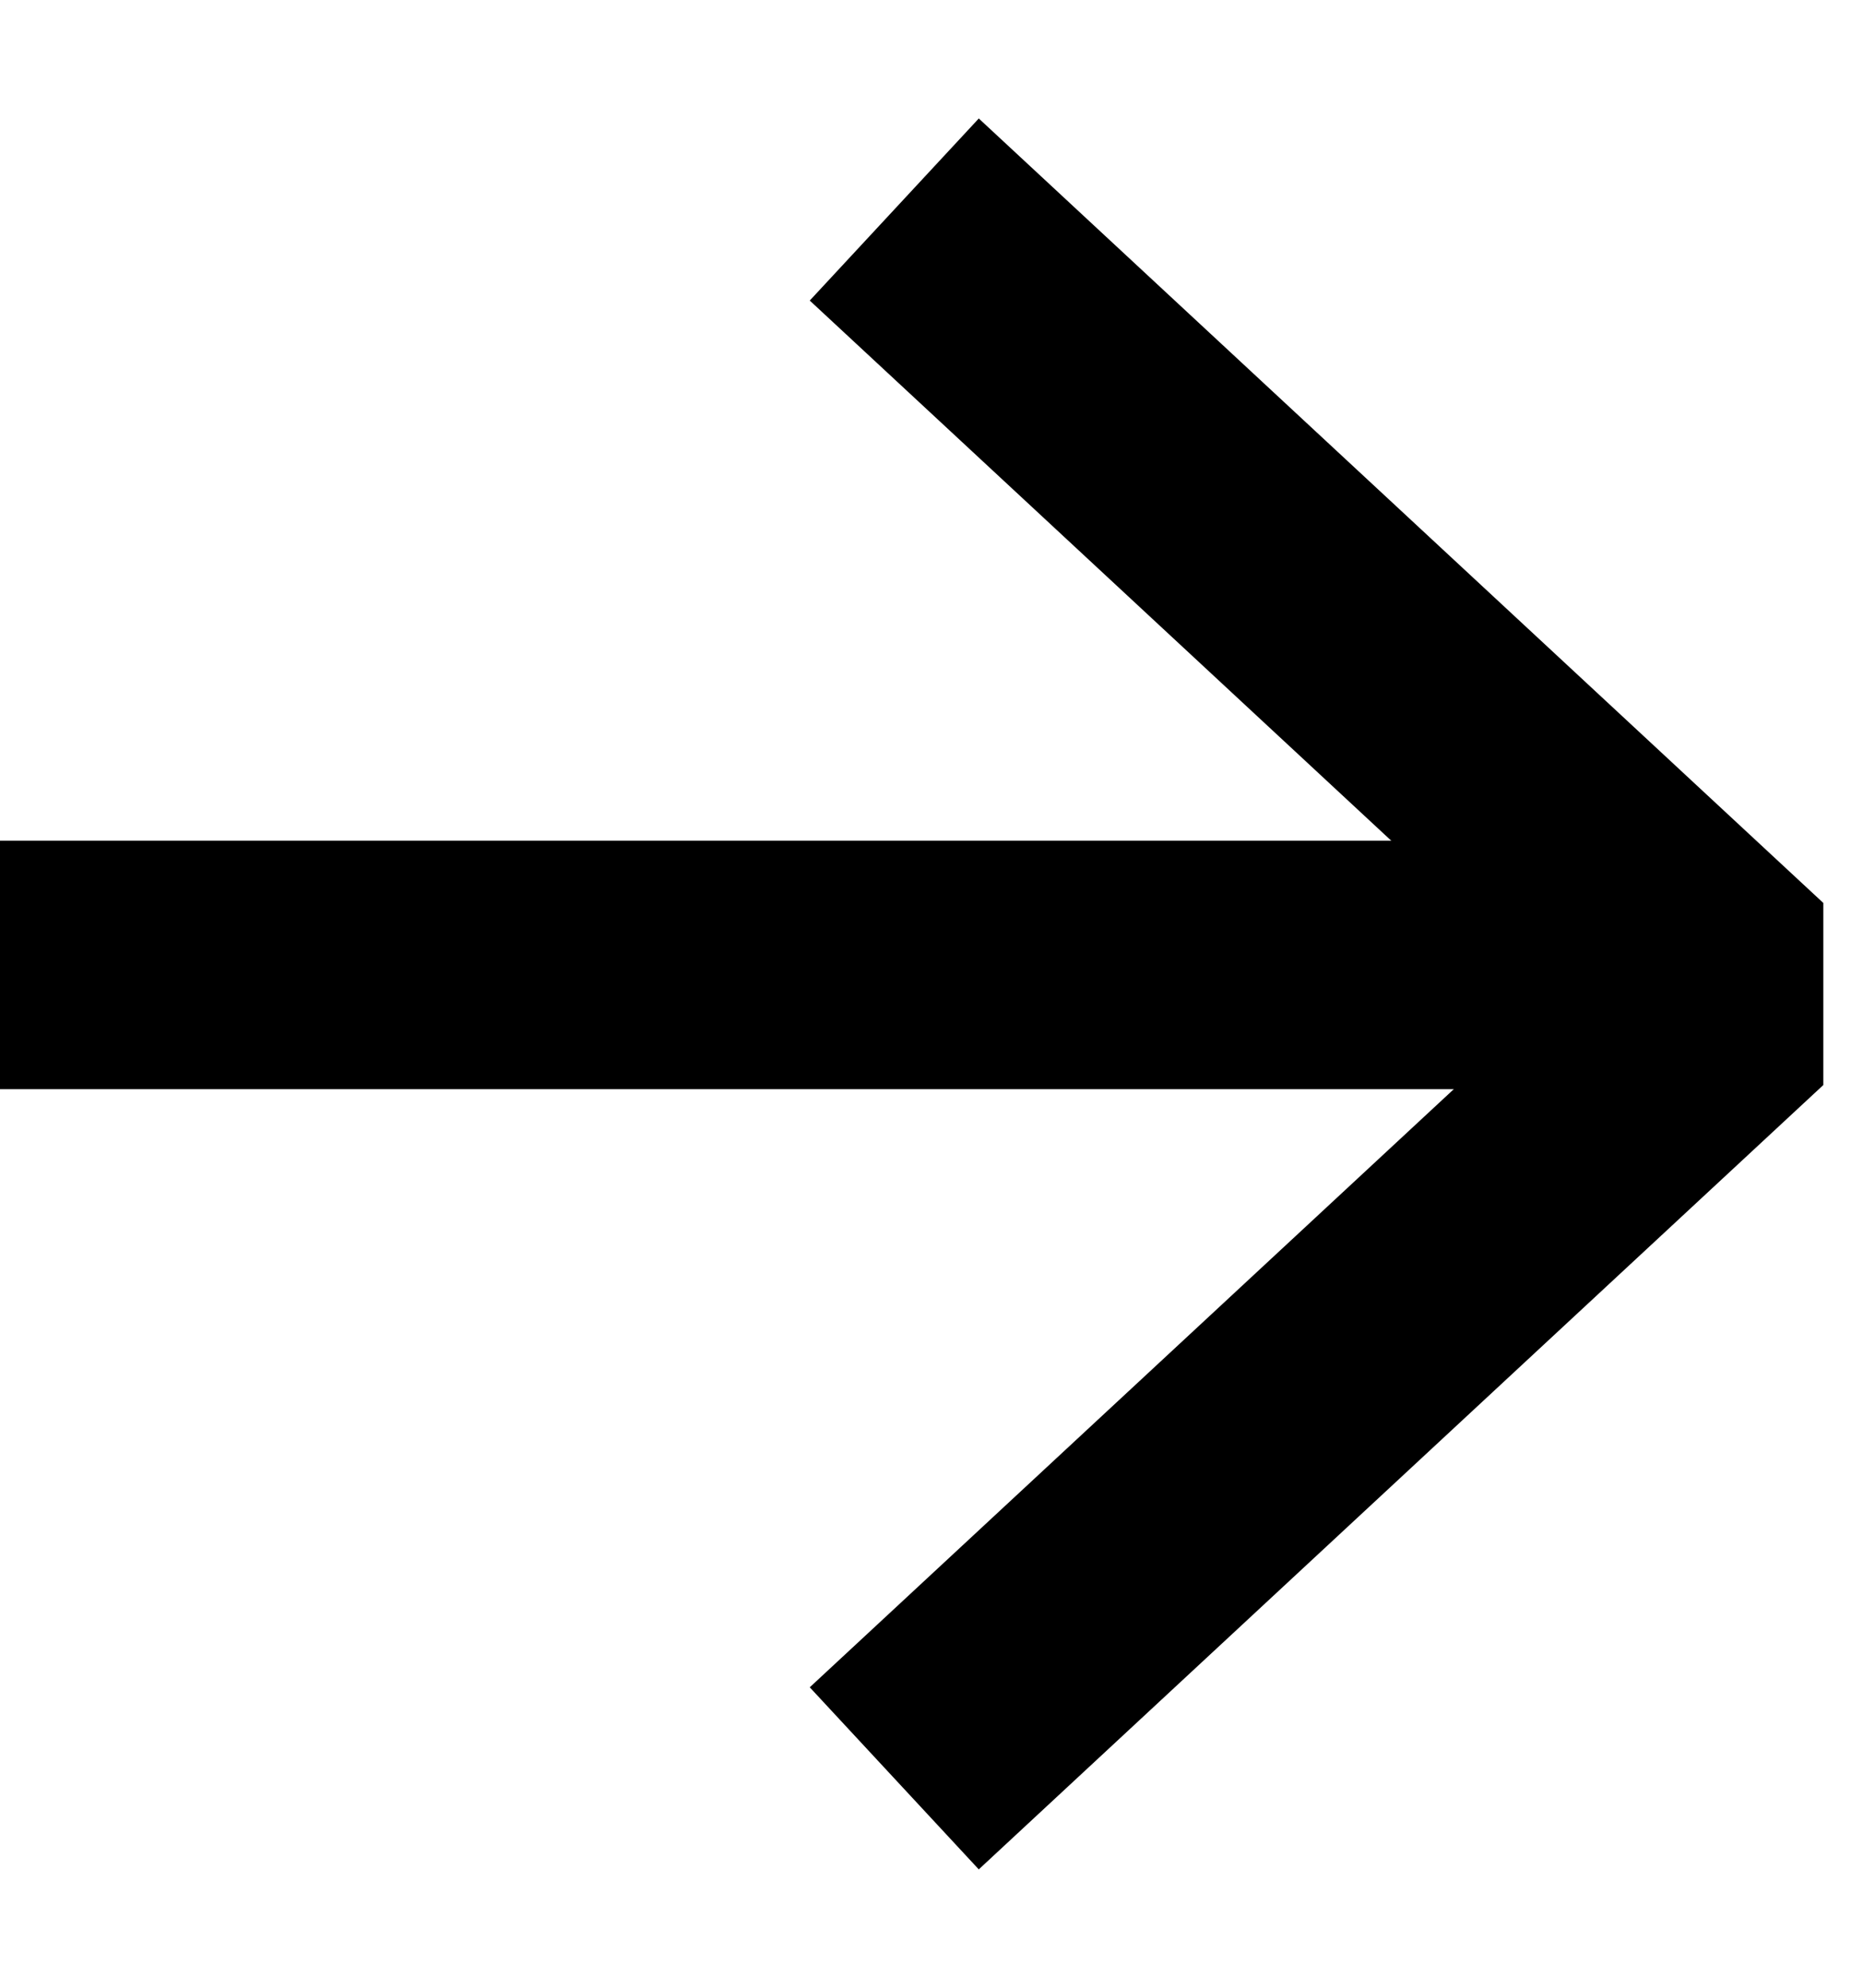
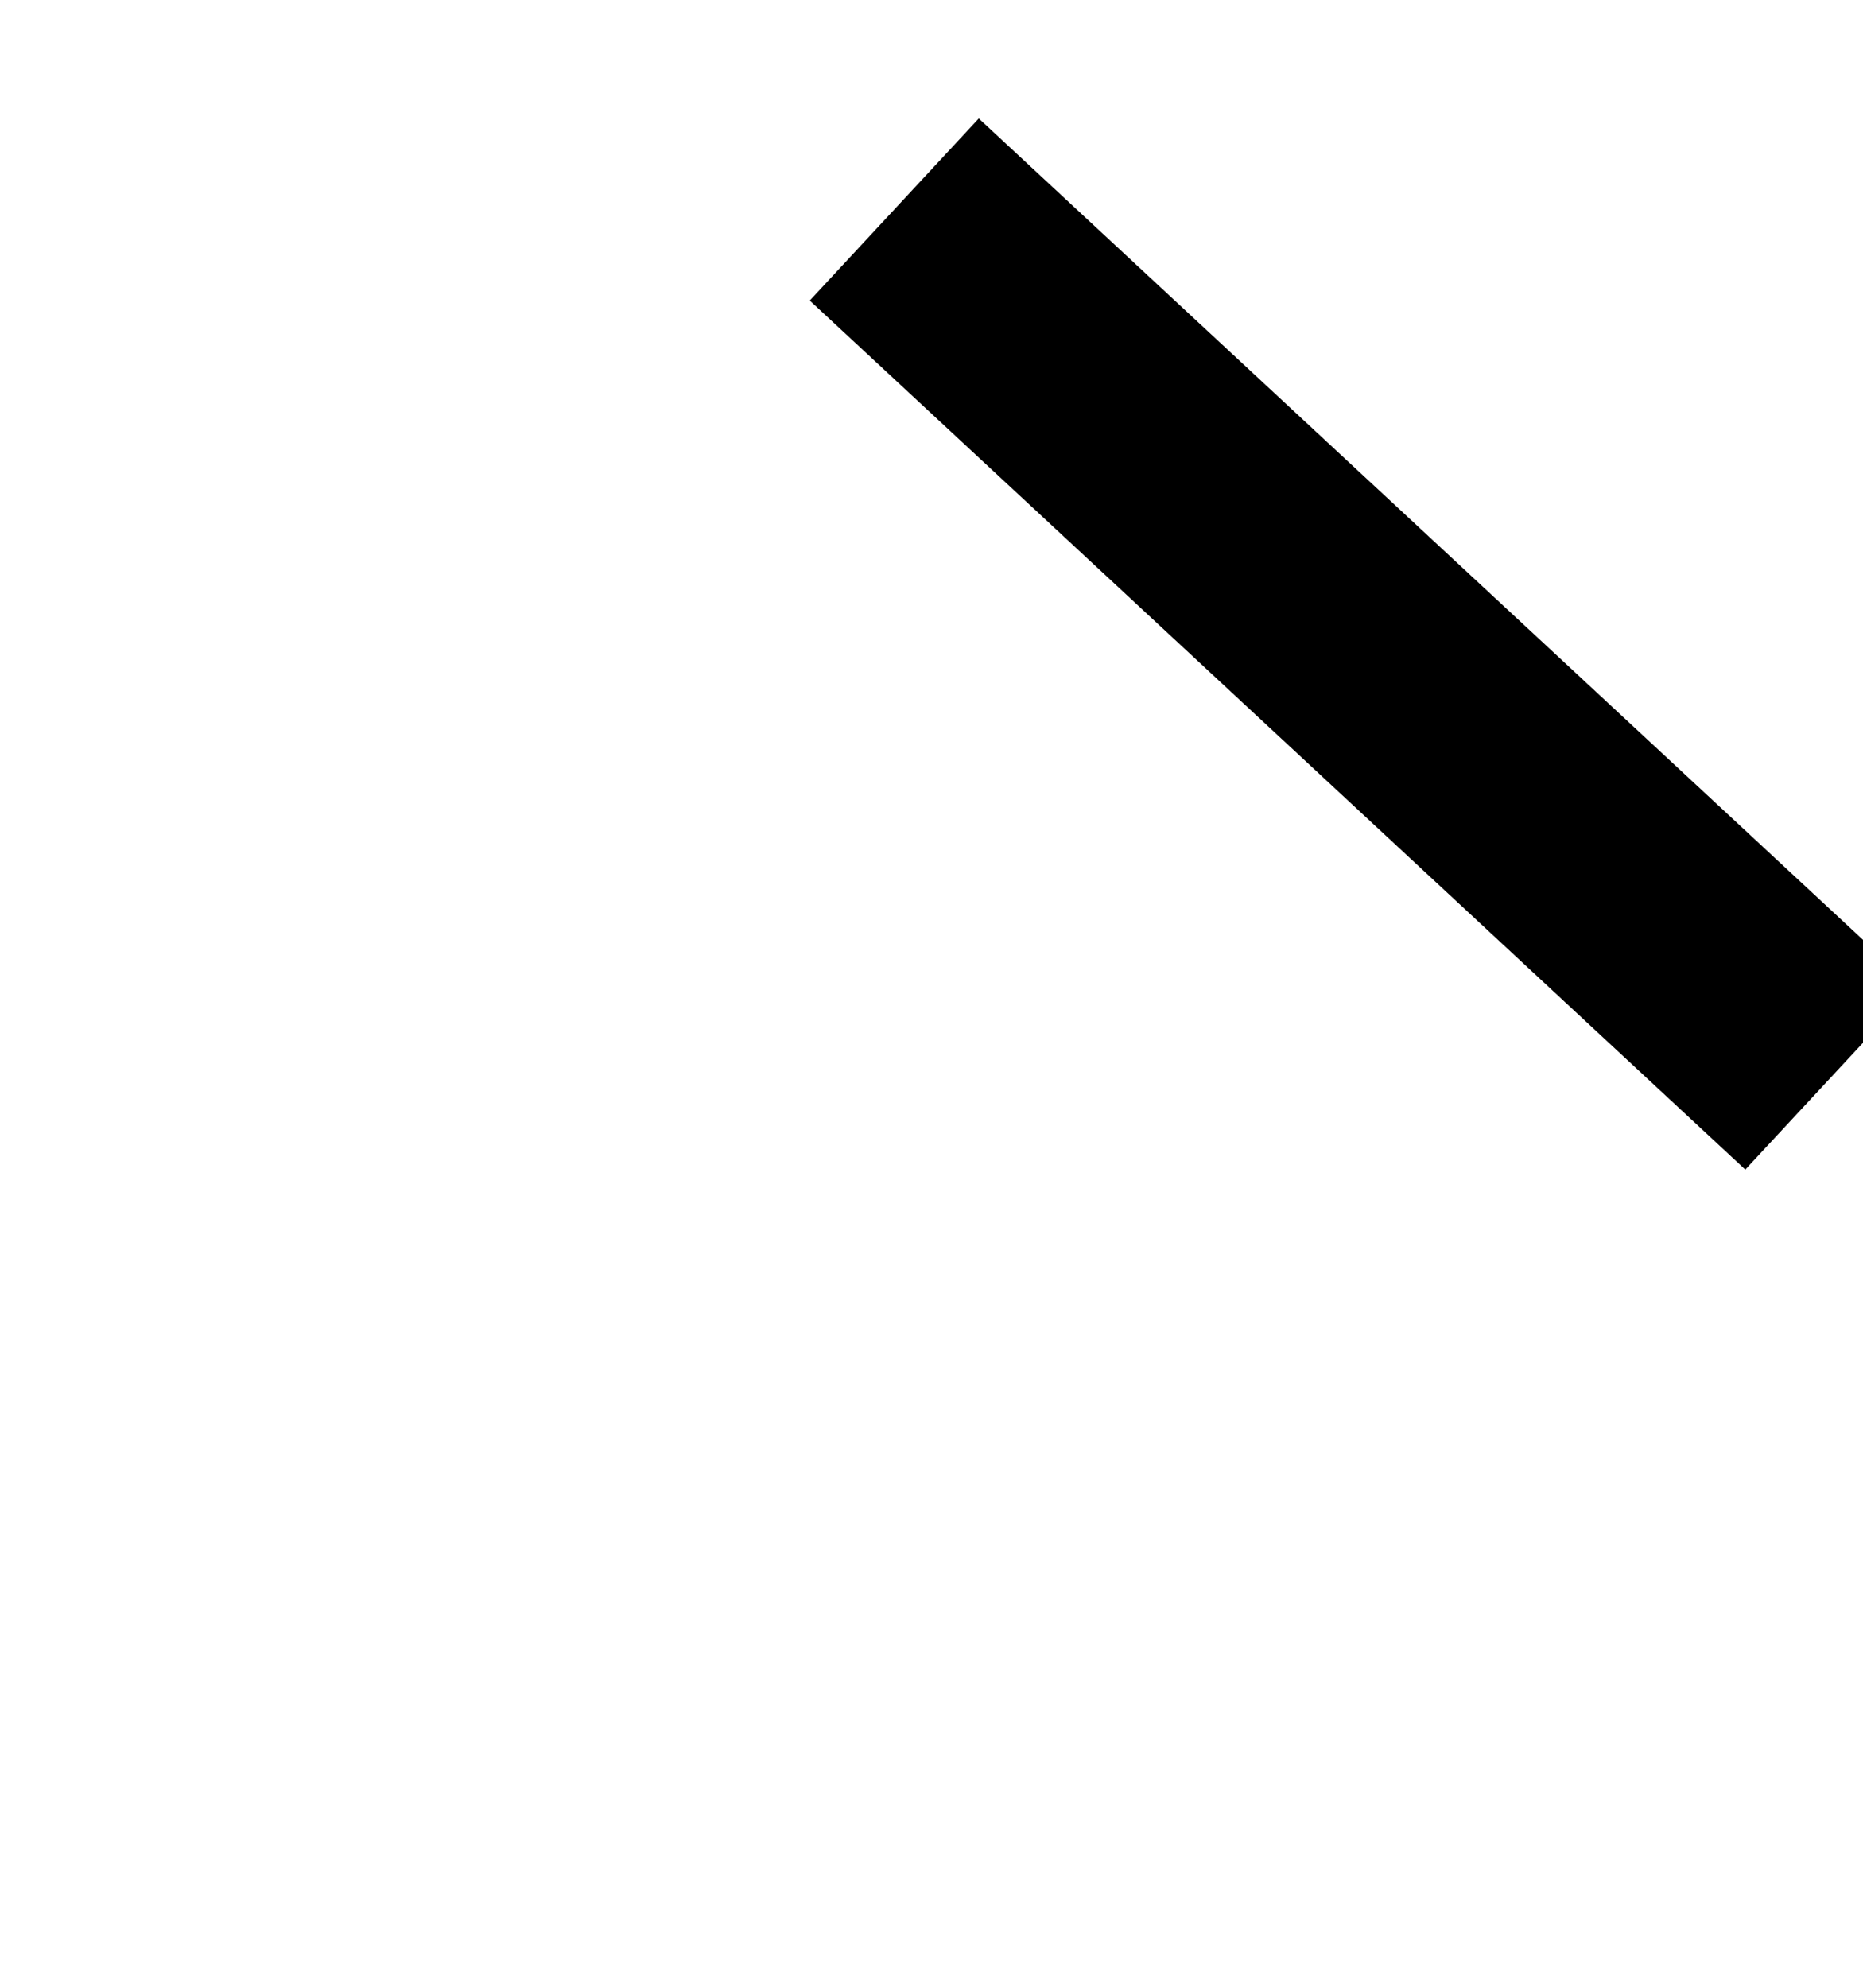
<svg xmlns="http://www.w3.org/2000/svg" width="15" height="16" viewBox="0 0 15 16" fill="none">
-   <path d="M7.933 2.367L14 8.001L7.933 13.634" stroke="black" stroke-width="2" stroke-linecap="square" stroke-linejoin="bevel" />
-   <path d="M1 7.767H13.133" stroke="black" stroke-width="2" stroke-linecap="square" stroke-linejoin="bevel" />
+   <path d="M7.933 2.367L14 8.001" stroke="black" stroke-width="2" stroke-linecap="square" stroke-linejoin="bevel" />
</svg>